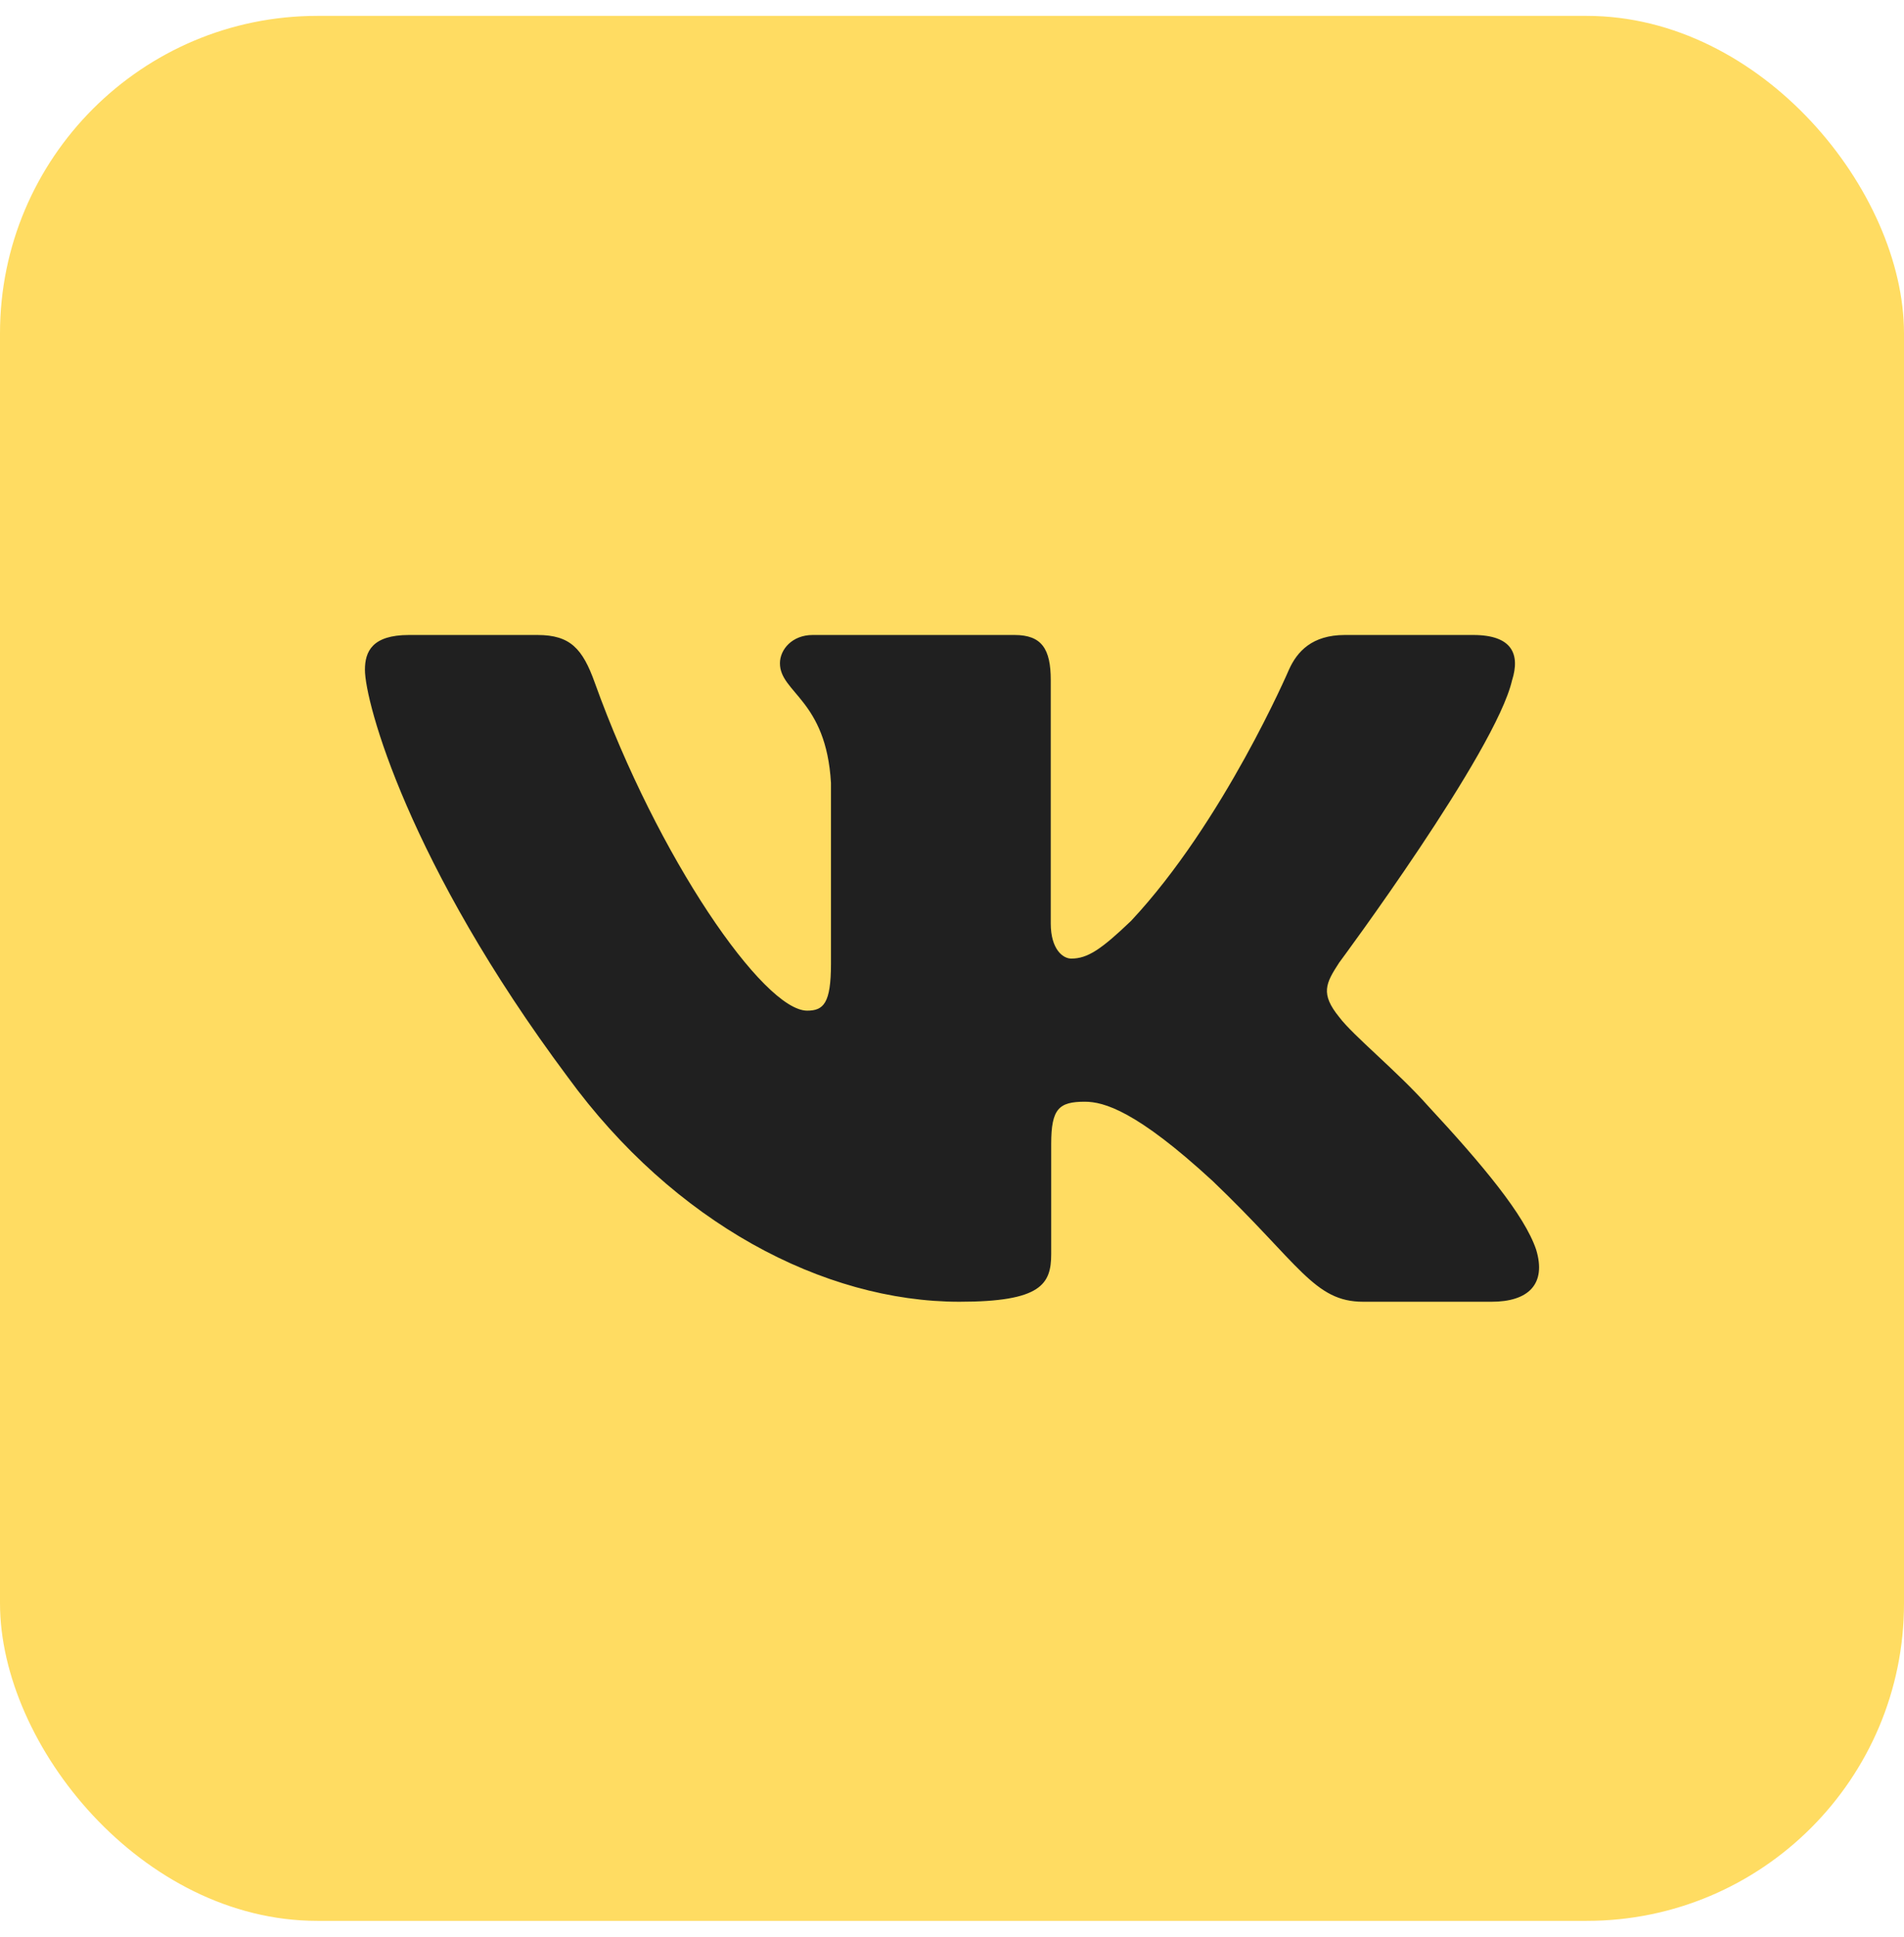
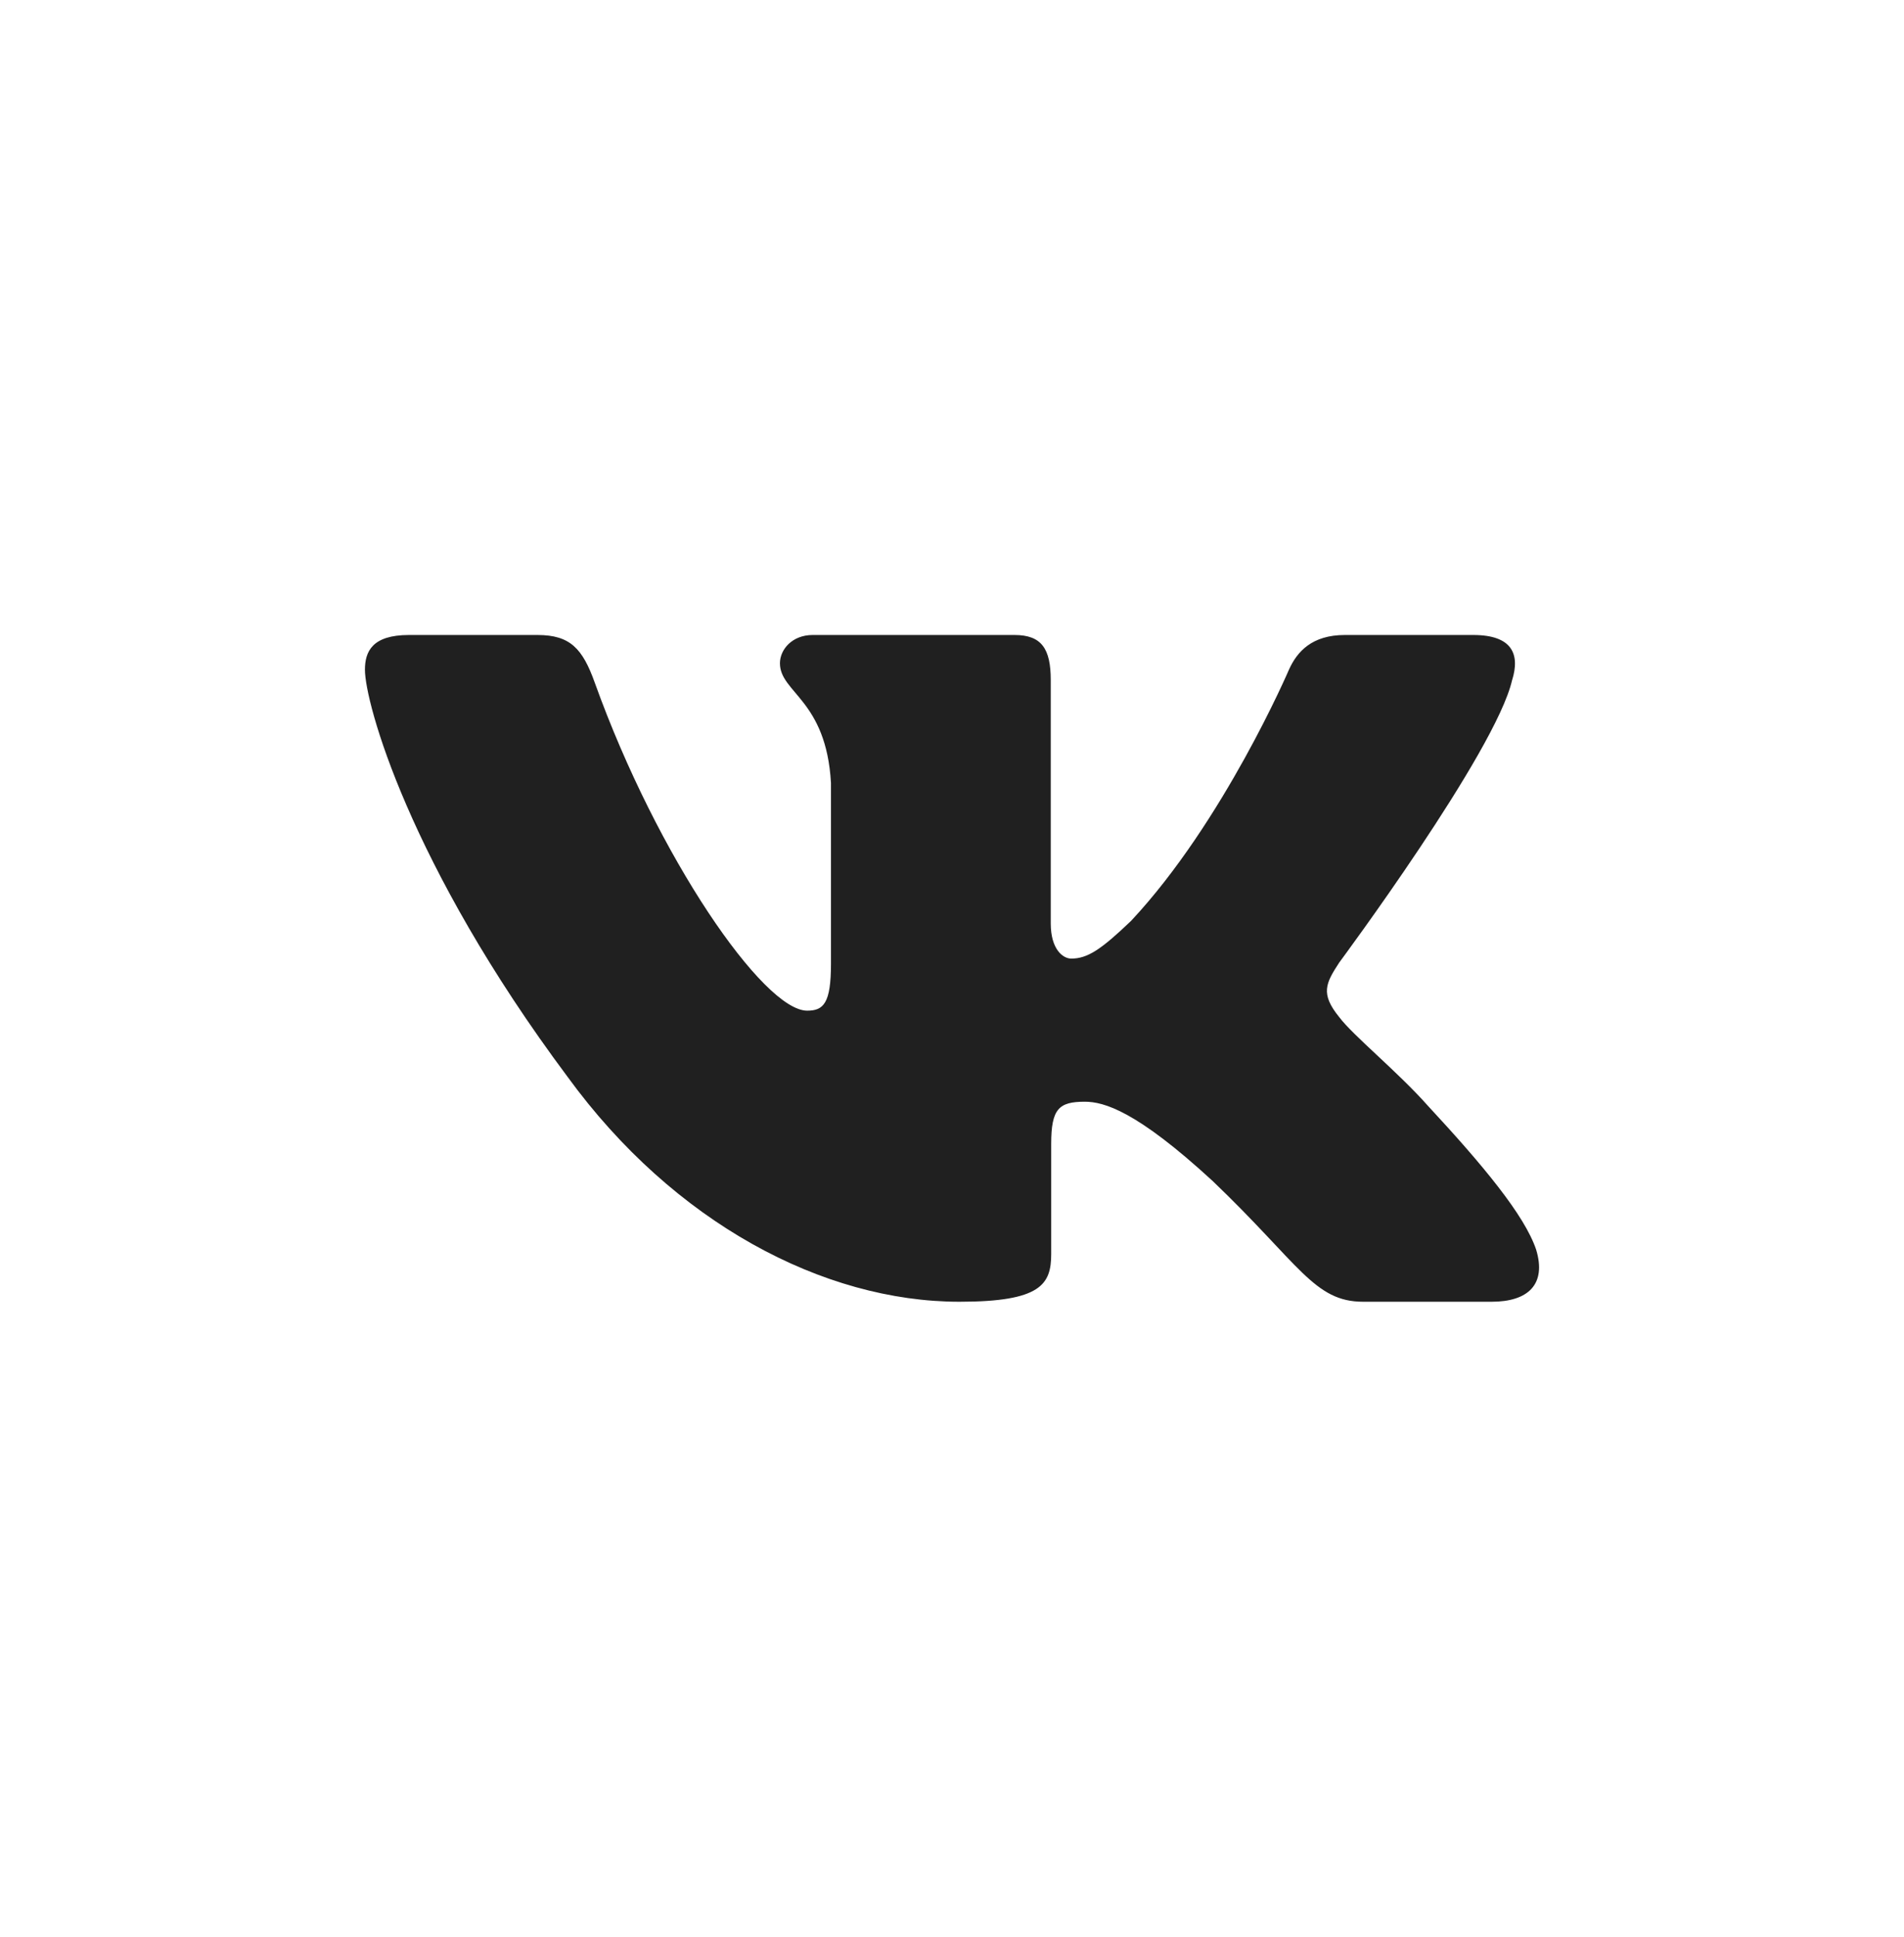
<svg xmlns="http://www.w3.org/2000/svg" width="60" height="61" viewBox="0 0 60 61" fill="none">
-   <rect y="0.5" width="60" height="60" rx="10" fill="#FFDC62" />
  <path fill-rule="evenodd" clip-rule="evenodd" d="M47.651 21.422C47.907 20.603 47.651 20 46.426 20H42.379C41.349 20 40.874 20.52 40.617 21.095C40.617 21.095 38.559 25.889 35.644 29.003C34.7 29.906 34.272 30.192 33.757 30.192C33.499 30.192 33.112 29.906 33.112 29.085V21.422C33.112 20.438 32.828 20 31.971 20H25.608C24.965 20 24.578 20.456 24.578 20.89C24.578 21.821 26.036 22.037 26.186 24.659V30.356C26.186 31.605 25.95 31.832 25.435 31.832C24.063 31.832 20.725 27.015 18.744 21.505C18.36 20.432 17.972 20 16.937 20H12.887C11.731 20 11.5 20.52 11.5 21.095C11.5 22.118 12.872 27.2 17.89 33.922C21.235 38.511 25.945 41 30.235 41C32.809 41 33.126 40.448 33.126 39.495V36.026C33.126 34.92 33.37 34.7 34.185 34.7C34.786 34.7 35.815 34.988 38.217 37.2C40.961 39.824 41.412 41 42.957 41H47.004C48.16 41 48.74 40.448 48.407 39.356C48.04 38.27 46.729 36.694 44.992 34.823C44.048 33.758 42.633 32.611 42.203 32.036C41.603 31.299 41.775 30.971 42.203 30.316C42.203 30.316 47.136 23.677 47.65 21.422H47.651Z" fill="#202020" />
</svg>